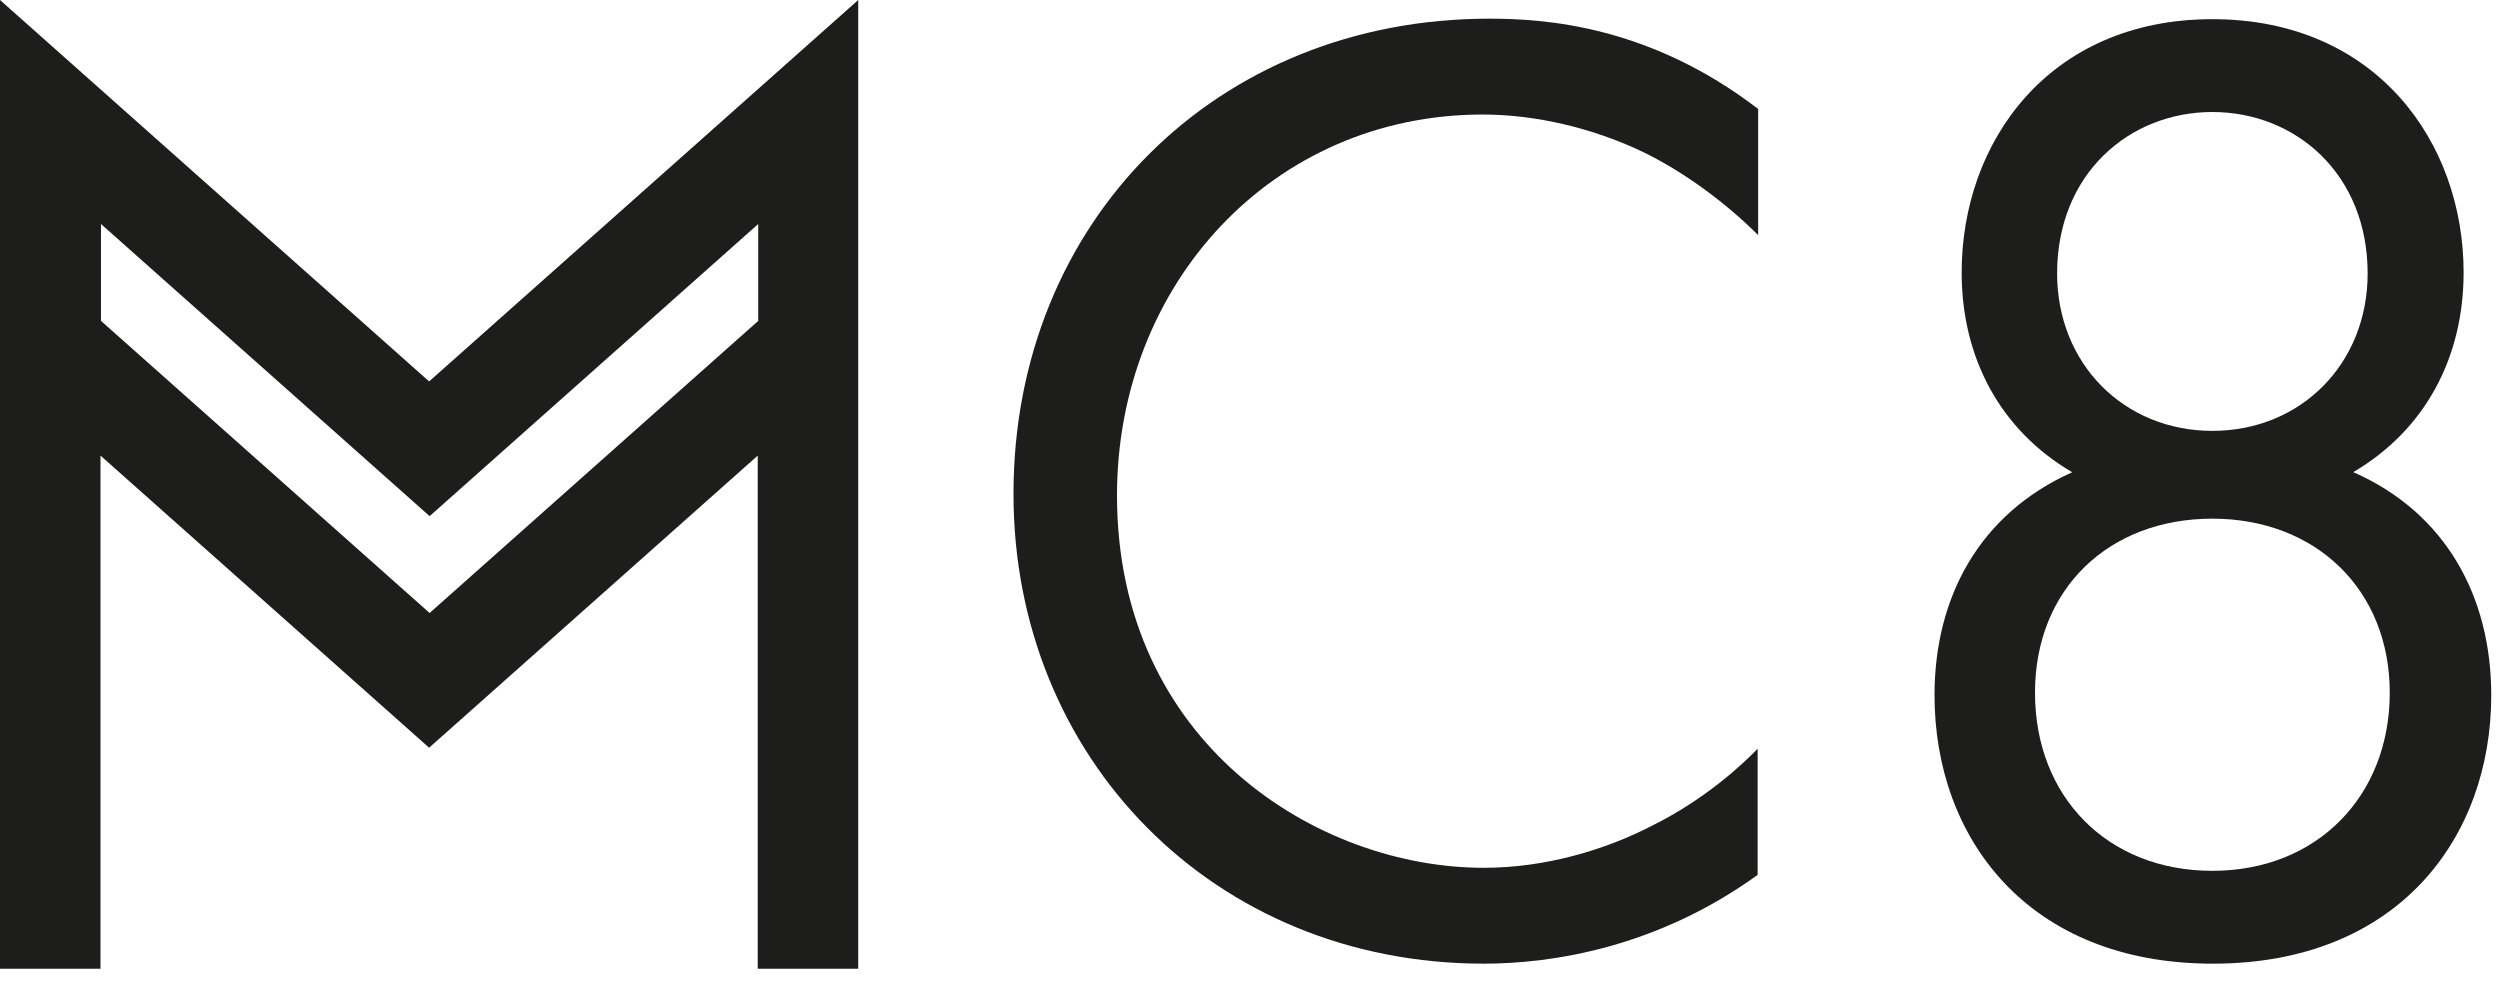
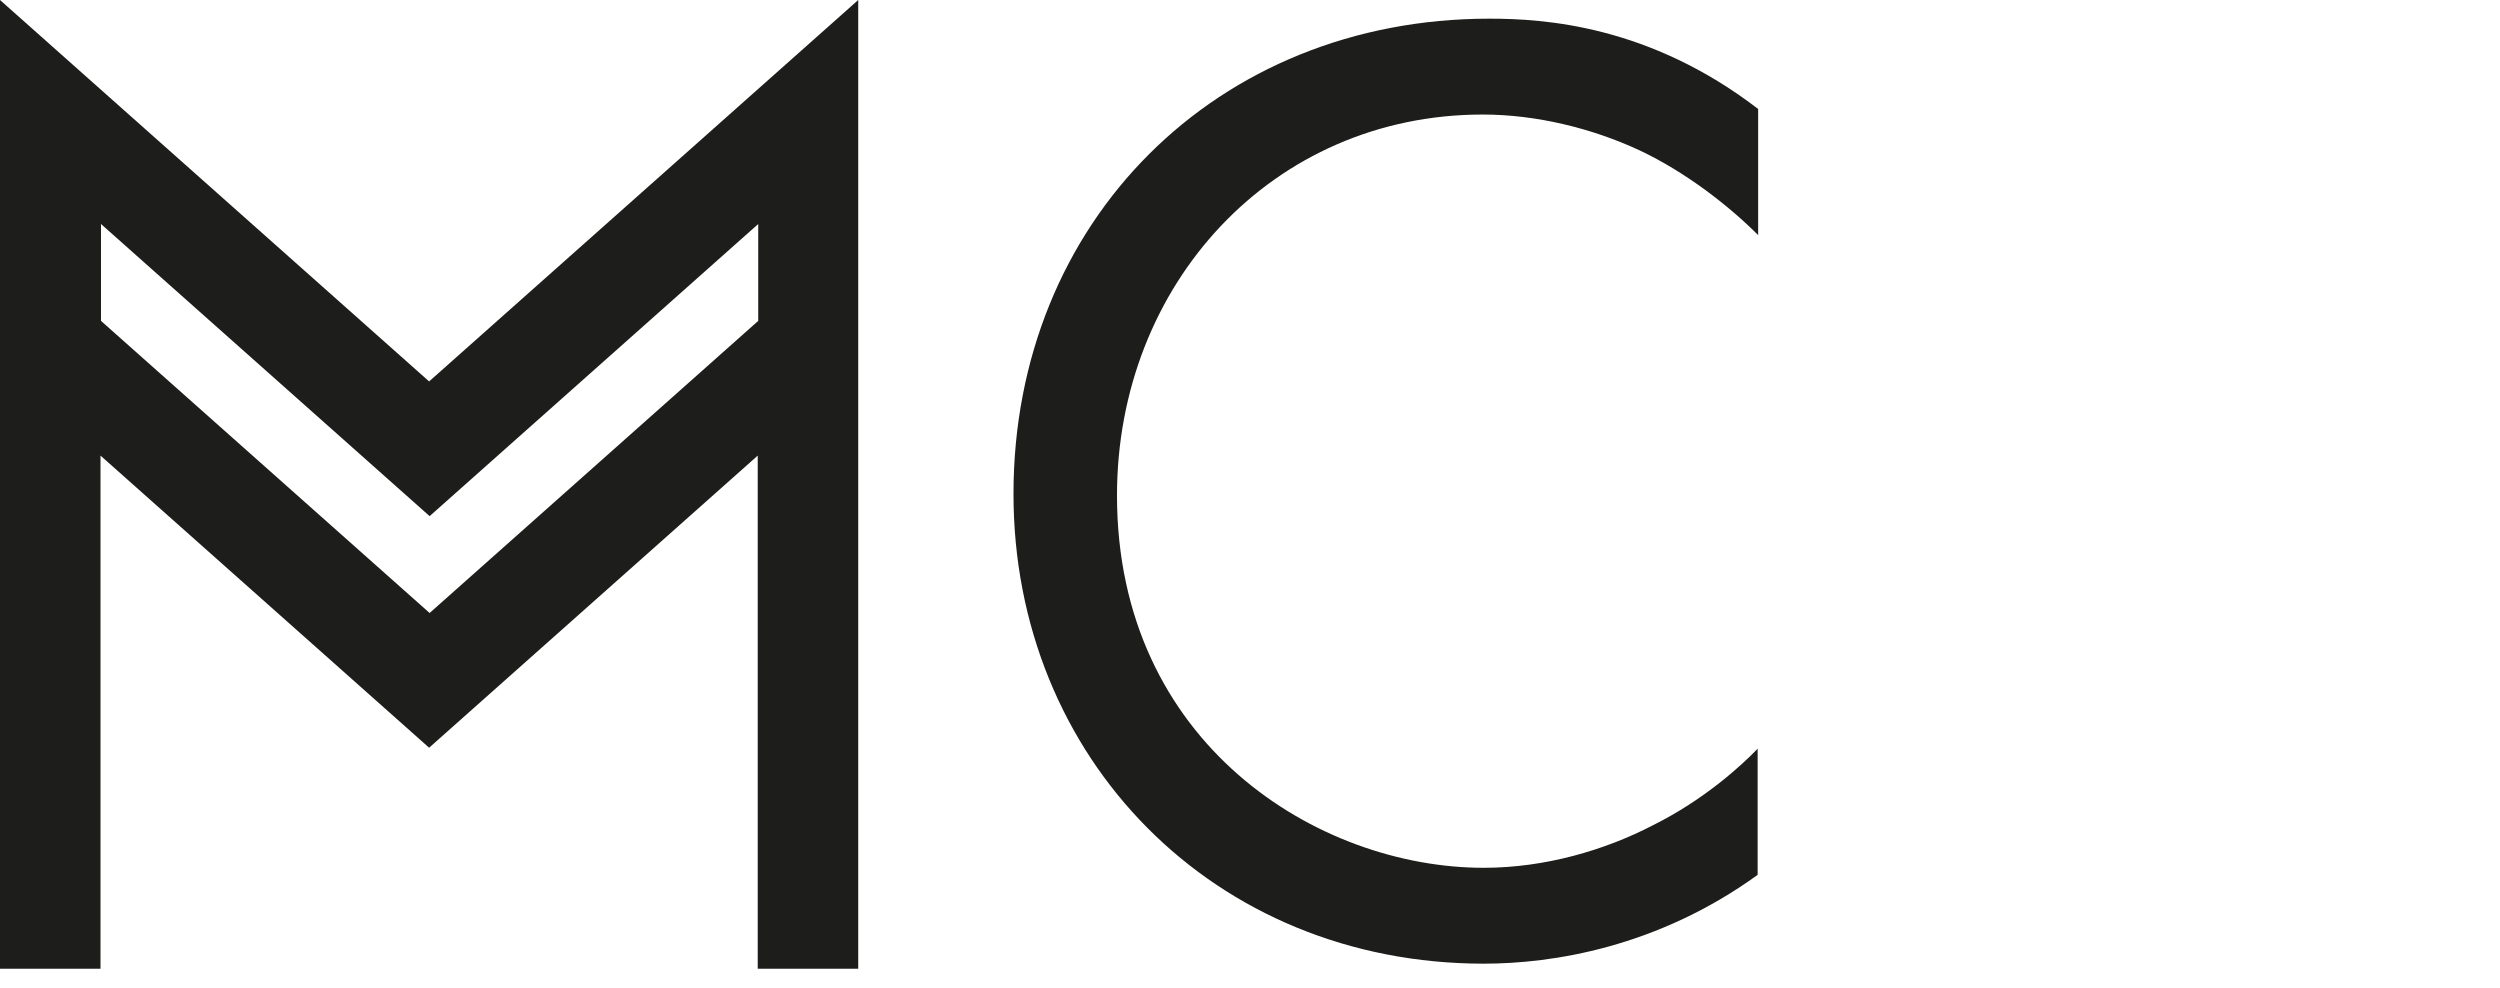
<svg xmlns="http://www.w3.org/2000/svg" width="124" height="49" viewBox="0 0 124 49" fill="none">
  <path d="M50.269 24.5C50.269 37.613 60.213 47.798 73.596 47.798C76.986 47.798 82.195 46.997 87.179 43.393V37.137C86.382 37.963 84.537 39.665 81.97 40.941C79.603 42.167 76.637 43.043 73.596 43.043C65.347 43.043 55.403 36.862 55.403 24.575C55.403 14.114 63.104 5.681 73.546 5.681C76.188 5.681 78.955 6.356 81.322 7.457C83.615 8.534 85.784 10.235 87.204 11.662V5.405C81.796 1.251 76.587 0.926 73.871 0.926C60.337 0.926 50.269 10.986 50.269 24.5Z" fill="#1D1D1B" />
-   <path d="M116.712 23.423C120.301 21.321 122.195 17.718 122.195 13.514C122.195 7.057 117.859 0.951 109.734 0.951C101.609 0.951 97.298 7.057 97.298 13.514C97.298 17.718 99.192 21.321 102.781 23.423C98.195 25.476 95.952 29.605 95.952 34.484C95.952 41.541 100.563 47.798 109.759 47.798C118.955 47.798 123.566 41.541 123.566 34.484C123.566 29.605 121.323 25.45 116.737 23.423H116.712ZM102.033 13.564C102.033 8.609 105.622 5.556 109.734 5.556C113.846 5.556 117.435 8.609 117.435 13.564C117.435 18.043 114.12 21.371 109.734 21.371C105.348 21.371 102.033 18.043 102.033 13.564ZM109.734 43.193C104.525 43.193 100.936 39.514 100.936 34.359C100.936 29.204 104.6 25.726 109.734 25.726C114.868 25.726 118.532 29.254 118.532 34.359C118.532 39.465 114.943 43.193 109.734 43.193Z" fill="#1D1D1B" />
  <path d="M0 0V48.048H4.985V22.598L21.284 37.087L37.583 22.598V48.048H42.568V0L21.284 18.919L0 0ZM37.608 15.916L21.309 30.405L5.009 15.916V11.111L21.309 25.601L37.608 11.111V15.916Z" fill="#1D1D1B" />
</svg>